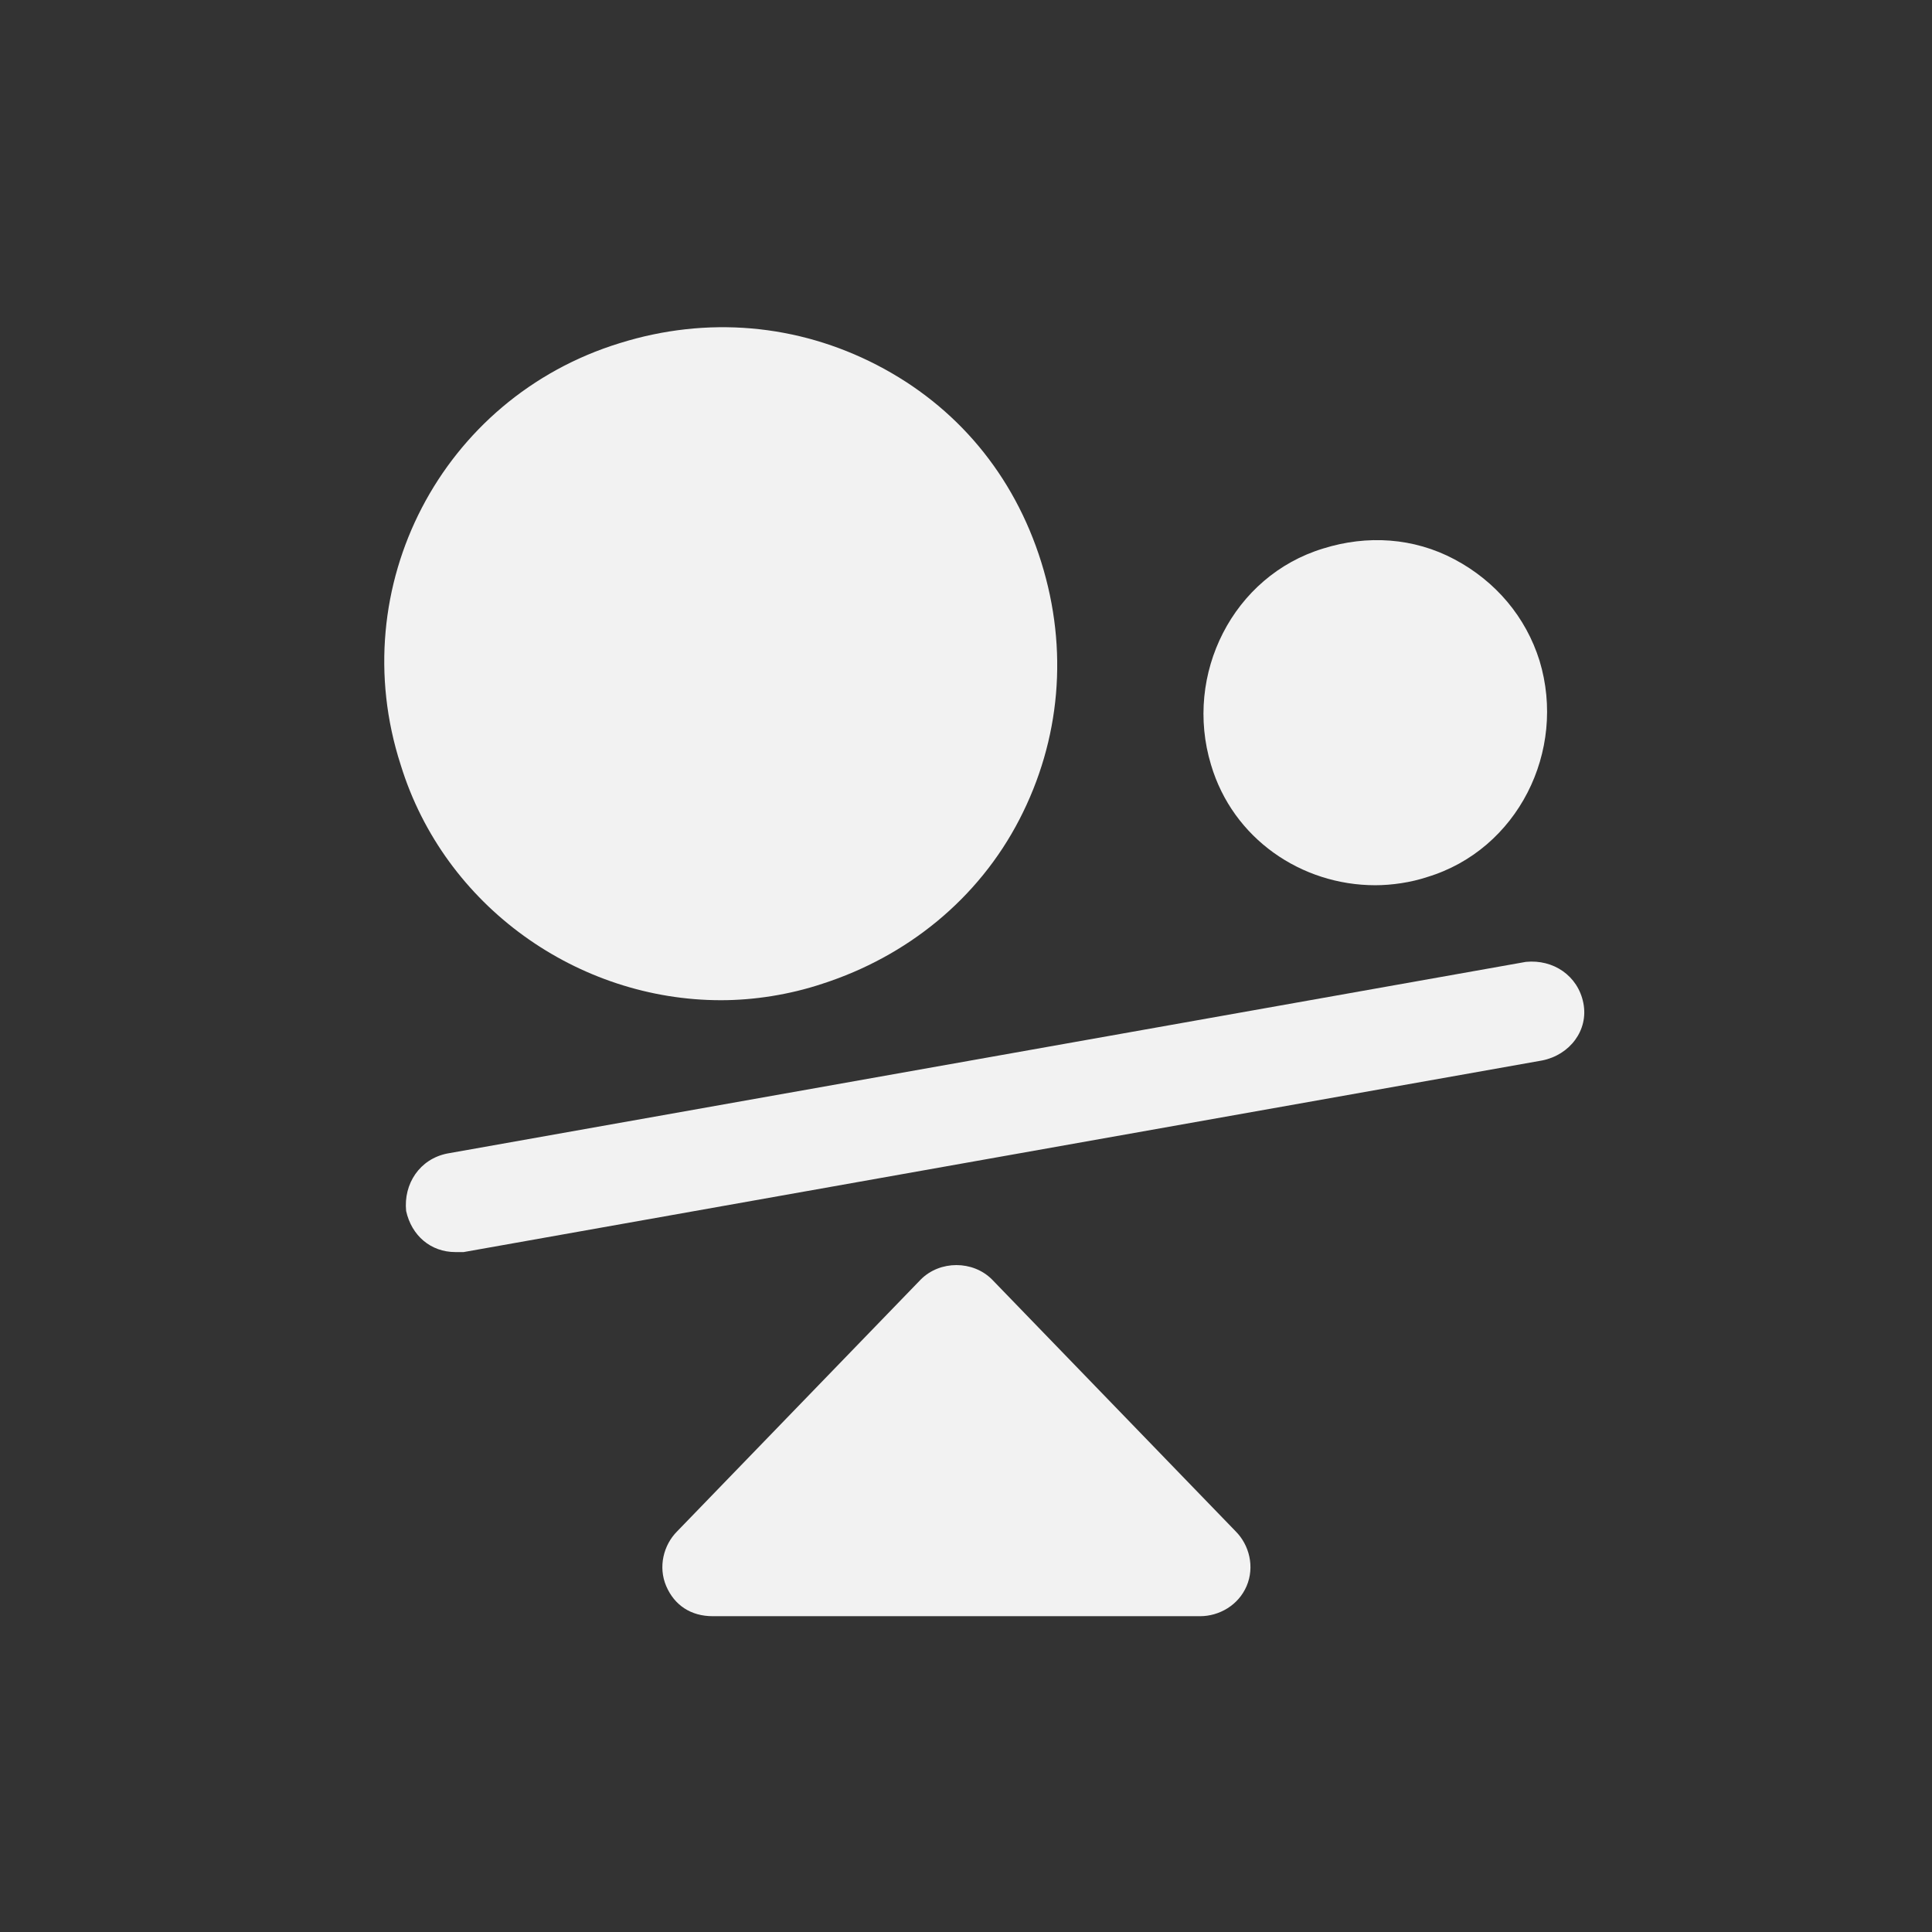
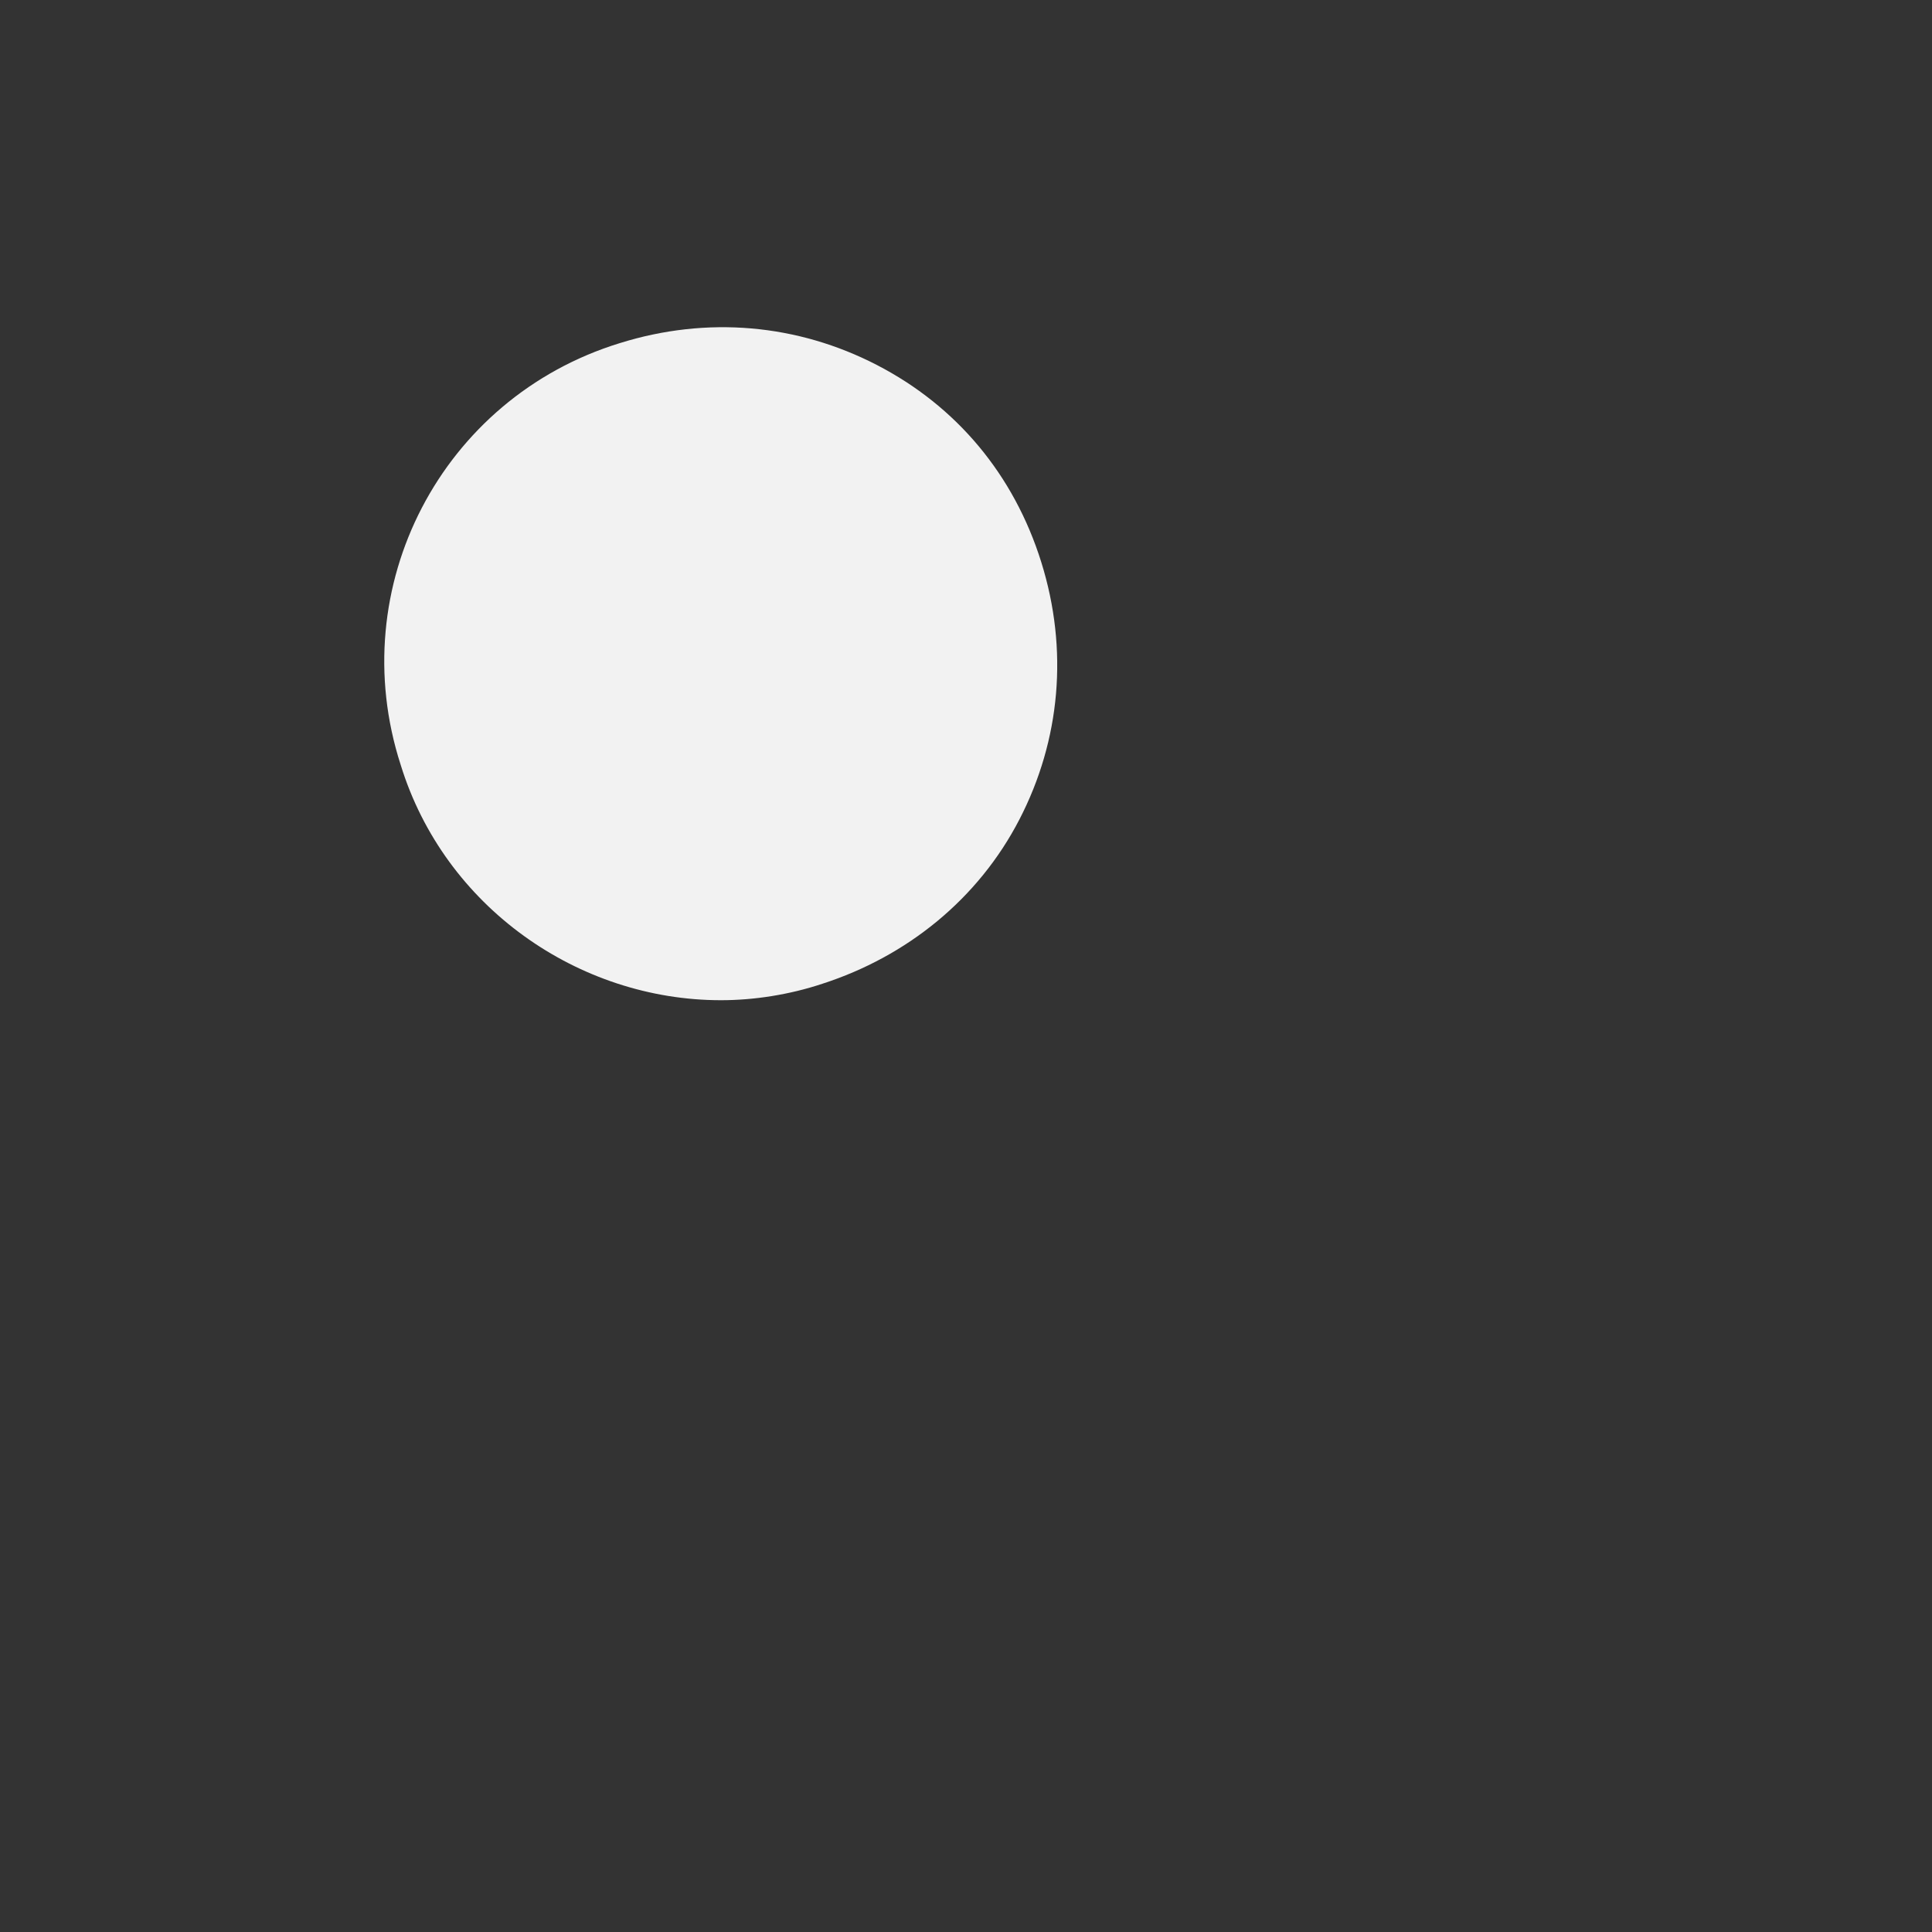
<svg xmlns="http://www.w3.org/2000/svg" width="1080" zoomAndPan="magnify" viewBox="0 0 810 810" height="1080" preserveAspectRatio="xMidYMid meet" version="1.0">
  <rect x="0" y="0" width="810" height="810" fill="#333333" stroke="none" />
  <defs>
    <clipPath id="d720ff8a6a">
-       <path d="M 277 530 L 525 530 L 525 677.645 L 277 677.645 Z M 277 530 " clip-rule="nonzero" />
-     </clipPath>
+       </clipPath>
  </defs>
-   <path fill="#f2f2f2" d="M 663.824 420.492 C 661.527 409.012 651.199 402.125 639.719 403.273 L 187.488 483.621 C 176.012 485.914 169.125 496.246 170.273 507.723 C 172.566 518.055 180.602 524.941 190.934 524.941 C 192.082 524.941 193.227 524.941 194.375 524.941 L 646.605 444.594 C 658.086 442.297 666.121 431.969 663.824 420.492 Z M 663.824 420.492 " fill-opacity="1" fill-rule="nonzero" />
  <g clip-path="url(#d720ff8a6a)">
    <path fill="#f2f2f2" d="M 415.898 536.418 C 407.867 528.383 394.094 528.383 386.059 536.418 L 283.902 642.016 C 278.164 647.754 275.871 656.938 279.312 664.973 C 282.758 673.004 289.645 677.598 298.824 677.598 L 503.133 677.598 C 511.168 677.598 519.203 673.004 522.645 664.973 C 526.09 656.938 523.793 647.754 518.055 642.016 Z M 415.898 536.418 " fill-opacity="1" fill-rule="nonzero" />
  </g>
  <path fill="#f2f2f2" d="M 302.27 419.344 C 316.043 419.344 330.965 417.047 344.738 412.457 C 380.32 400.977 410.16 376.875 427.379 343.59 C 444.594 310.301 448.039 272.426 436.562 235.695 C 425.082 198.965 400.98 170.27 367.691 153.055 C 334.406 135.836 296.531 132.395 259.801 143.871 C 185.191 166.828 143.871 246.027 167.977 320.633 C 186.34 380.316 242.582 419.344 302.27 419.344 Z M 302.27 419.344 " fill-opacity="1" fill-rule="nonzero" />
-   <path fill="#f2f2f2" d="M 576.59 371.137 C 583.477 371.137 591.512 369.988 598.398 367.691 C 636.277 356.215 656.938 314.895 645.461 277.016 C 639.719 258.652 627.094 243.73 609.879 234.547 C 592.66 225.367 573.148 224.219 554.785 229.957 C 516.906 241.434 496.246 282.754 507.723 320.633 C 516.906 351.621 545.602 371.137 576.59 371.137 Z M 576.59 371.137 " fill-opacity="1" fill-rule="nonzero" />
</svg>